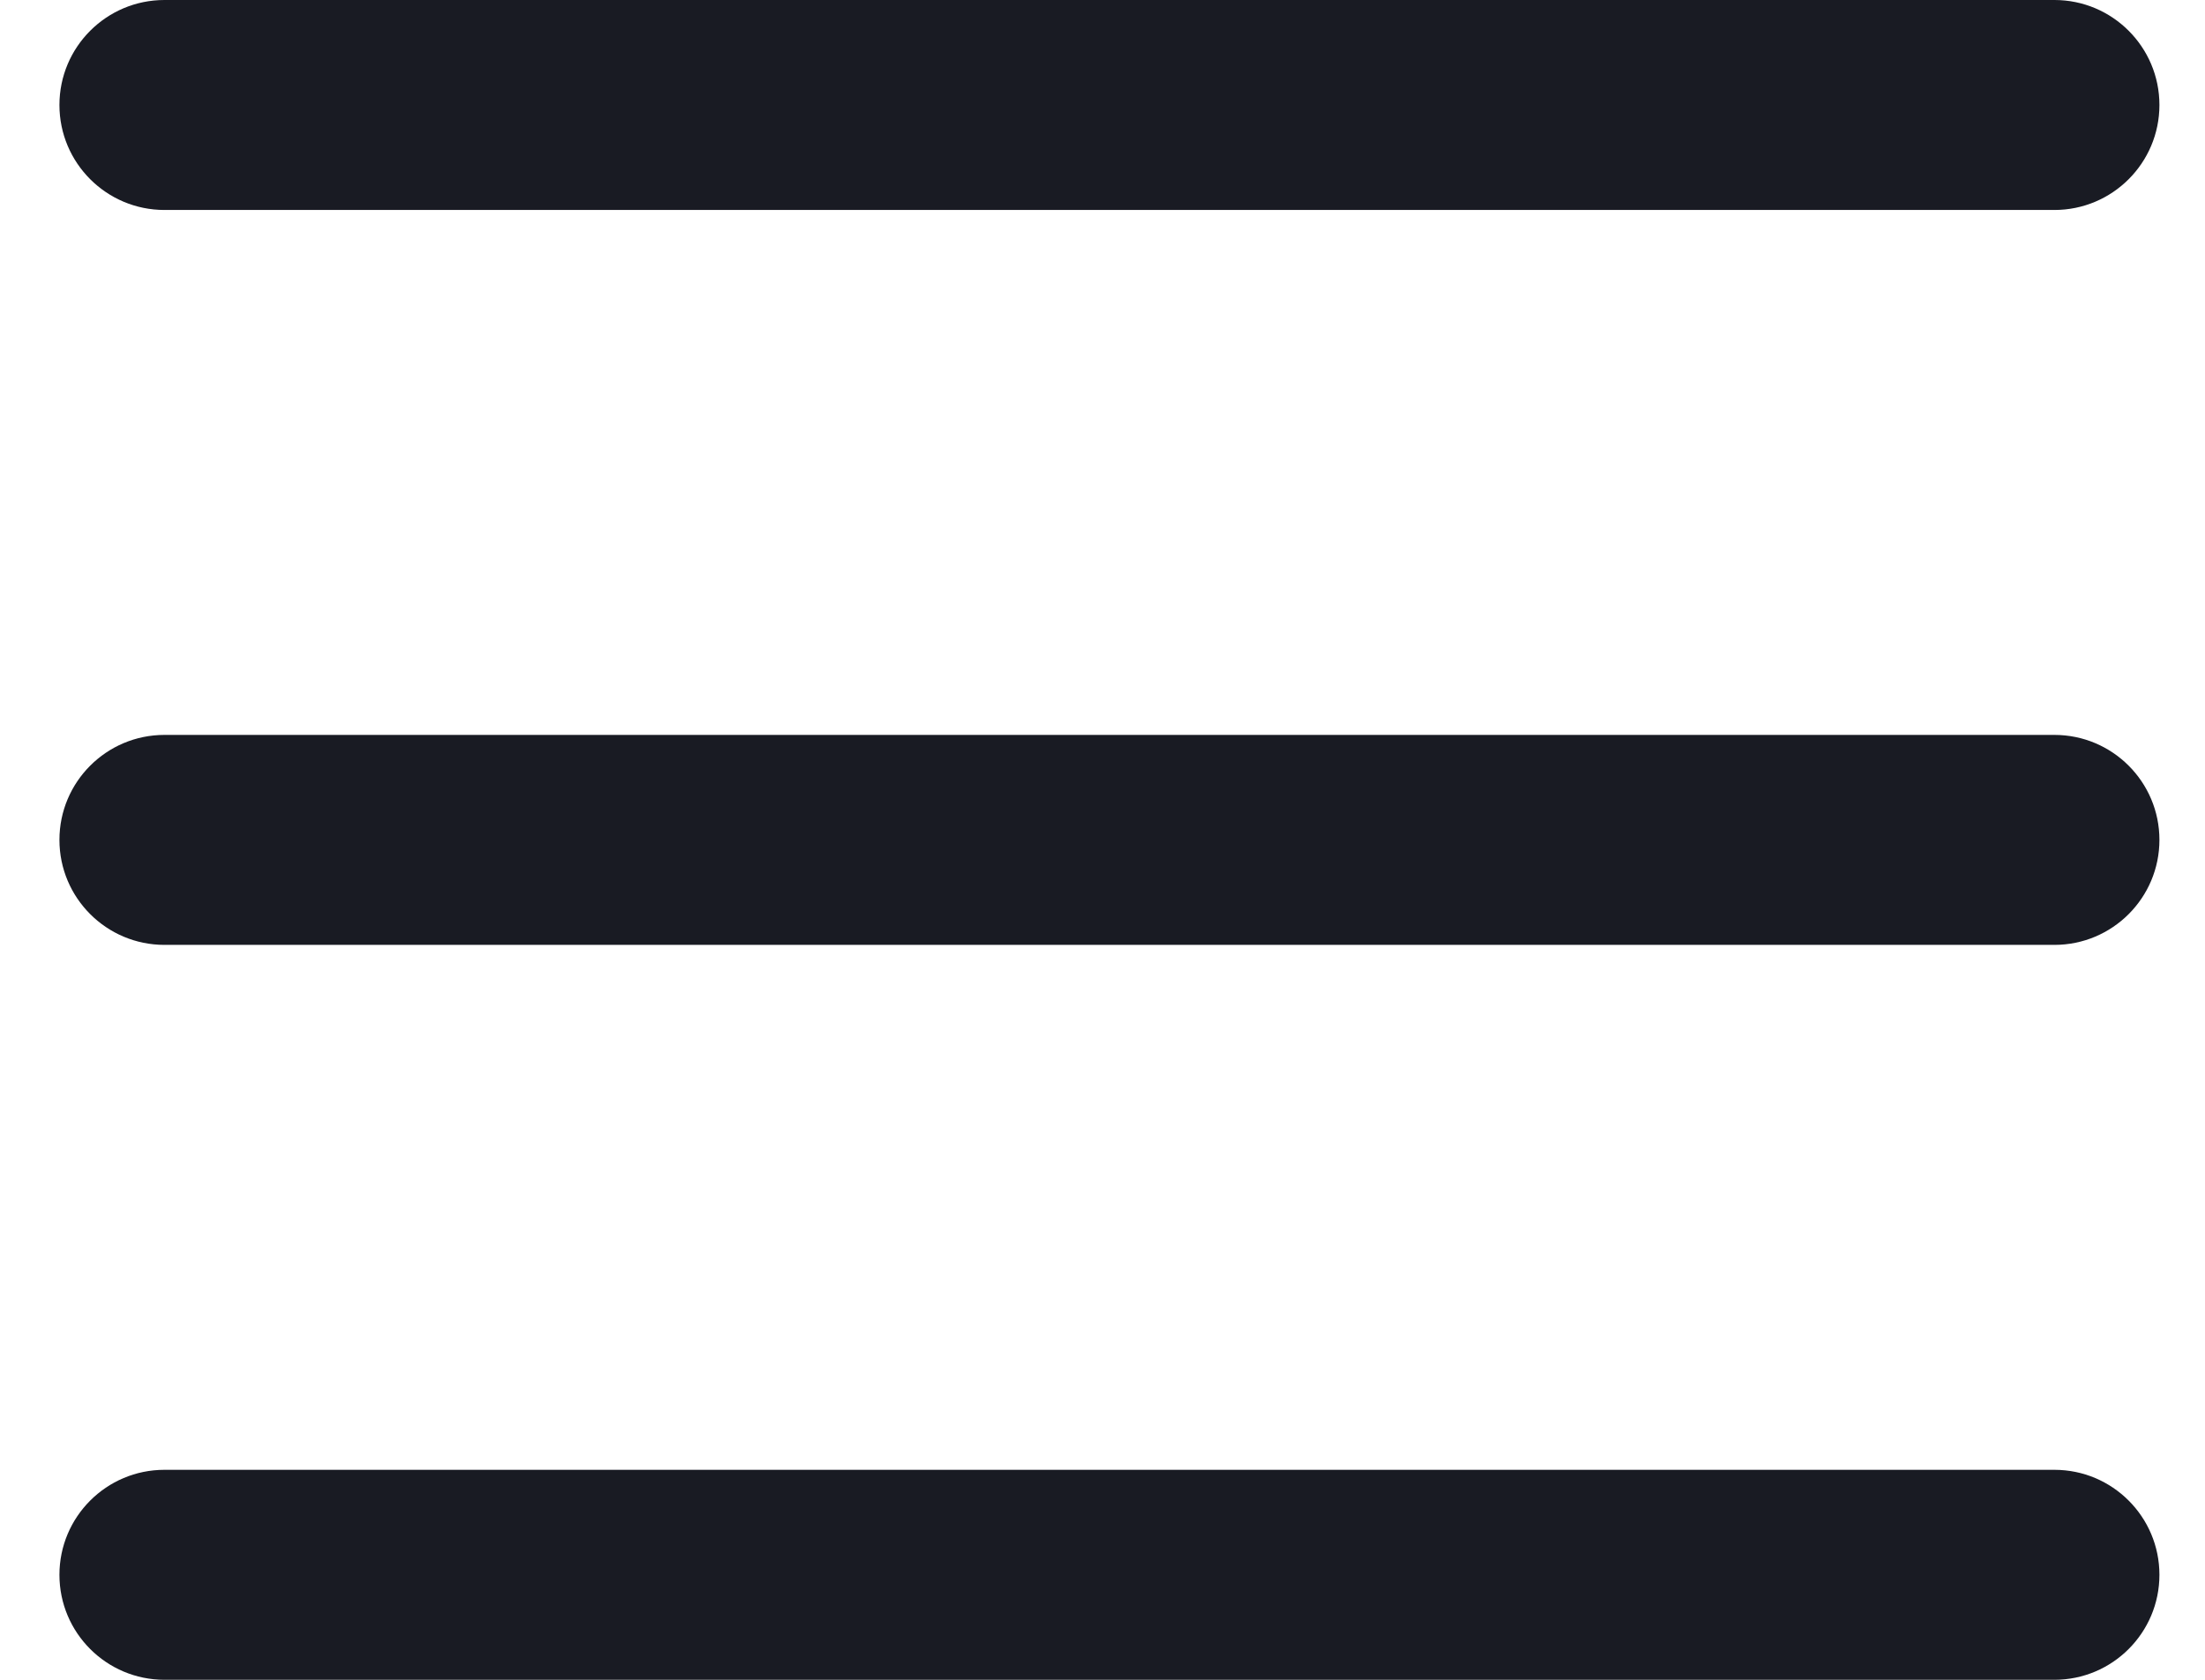
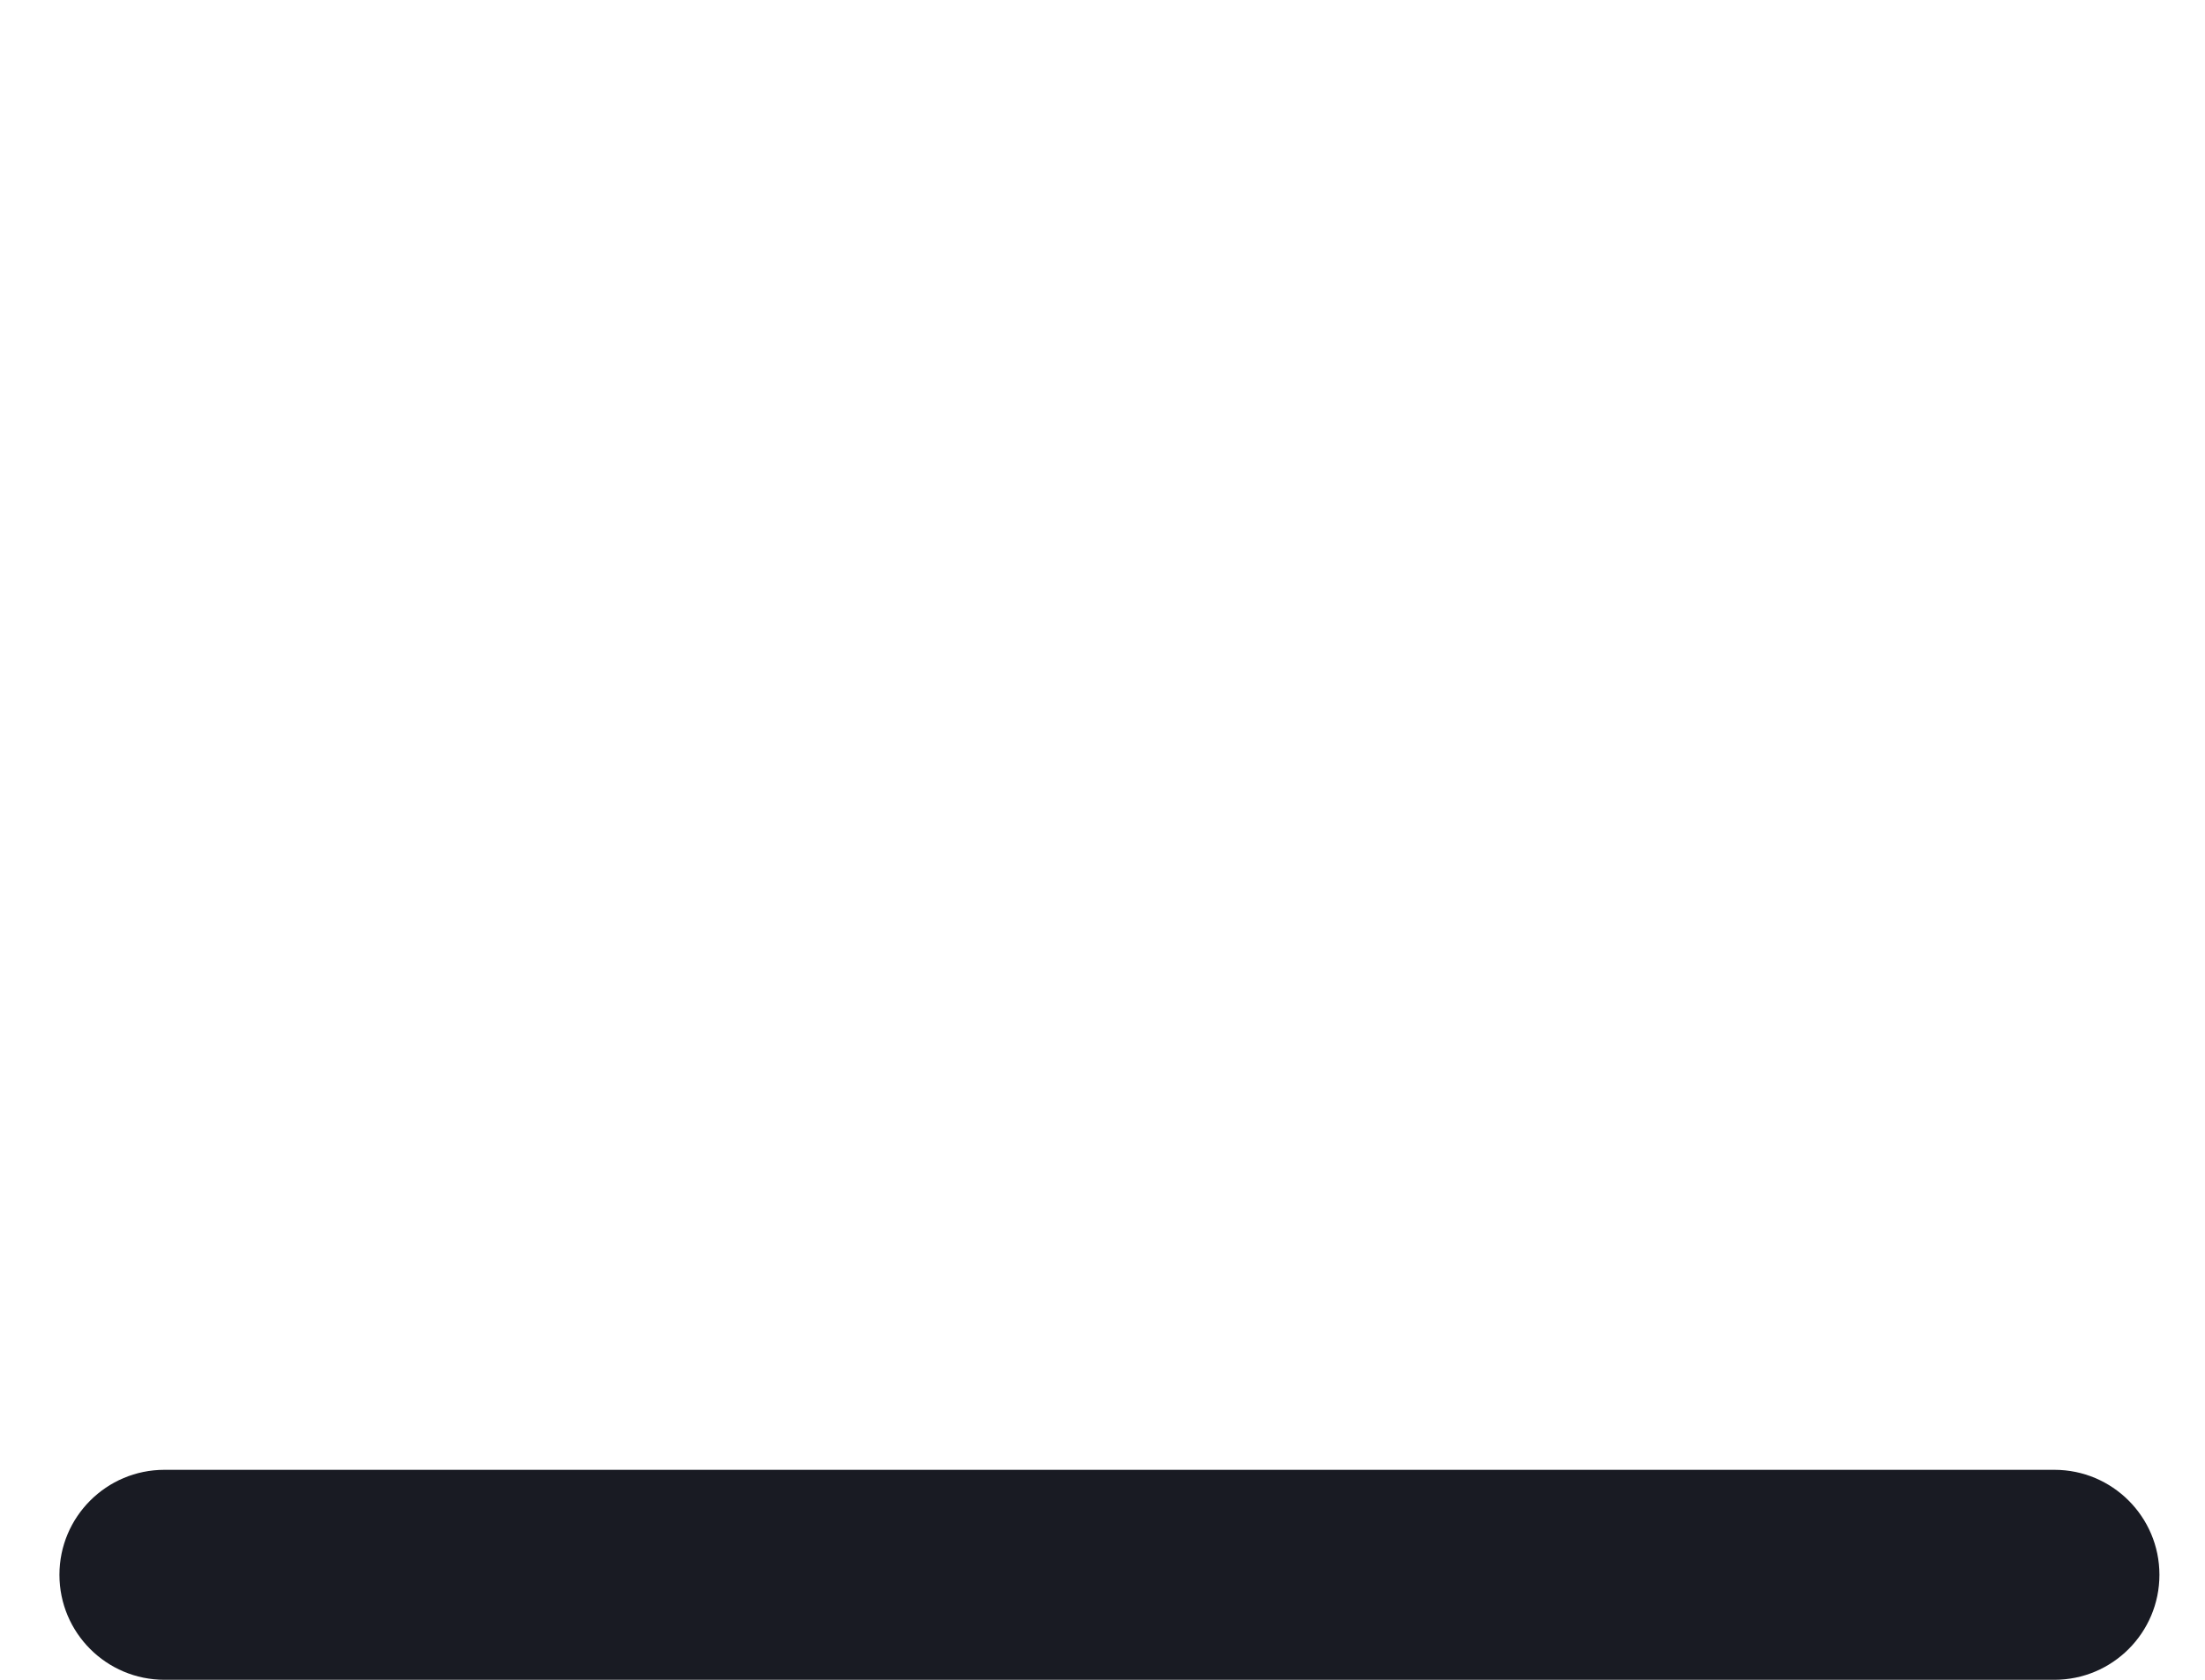
<svg xmlns="http://www.w3.org/2000/svg" width="21" height="16" viewBox="0 0 21 16" fill="none">
-   <path d="M0.566 1C0.566 0.448 1.014 0 1.566 0H19.566C20.118 0 20.566 0.448 20.566 1C20.566 1.552 20.118 2 19.566 2H1.566C1.014 2 0.566 1.552 0.566 1Z" fill="#191B23" />
-   <path d="M0.566 8C0.566 7.448 1.014 7 1.566 7H19.566C20.118 7 20.566 7.448 20.566 8C20.566 8.552 20.118 9 19.566 9H1.566C1.014 9 0.566 8.552 0.566 8Z" fill="#191B23" />
  <path d="M1.566 14C1.014 14 0.566 14.448 0.566 15C0.566 15.552 1.014 16 1.566 16H19.566C20.118 16 20.566 15.552 20.566 15C20.566 14.448 20.118 14 19.566 14H1.566Z" fill="#191B23" />
</svg>